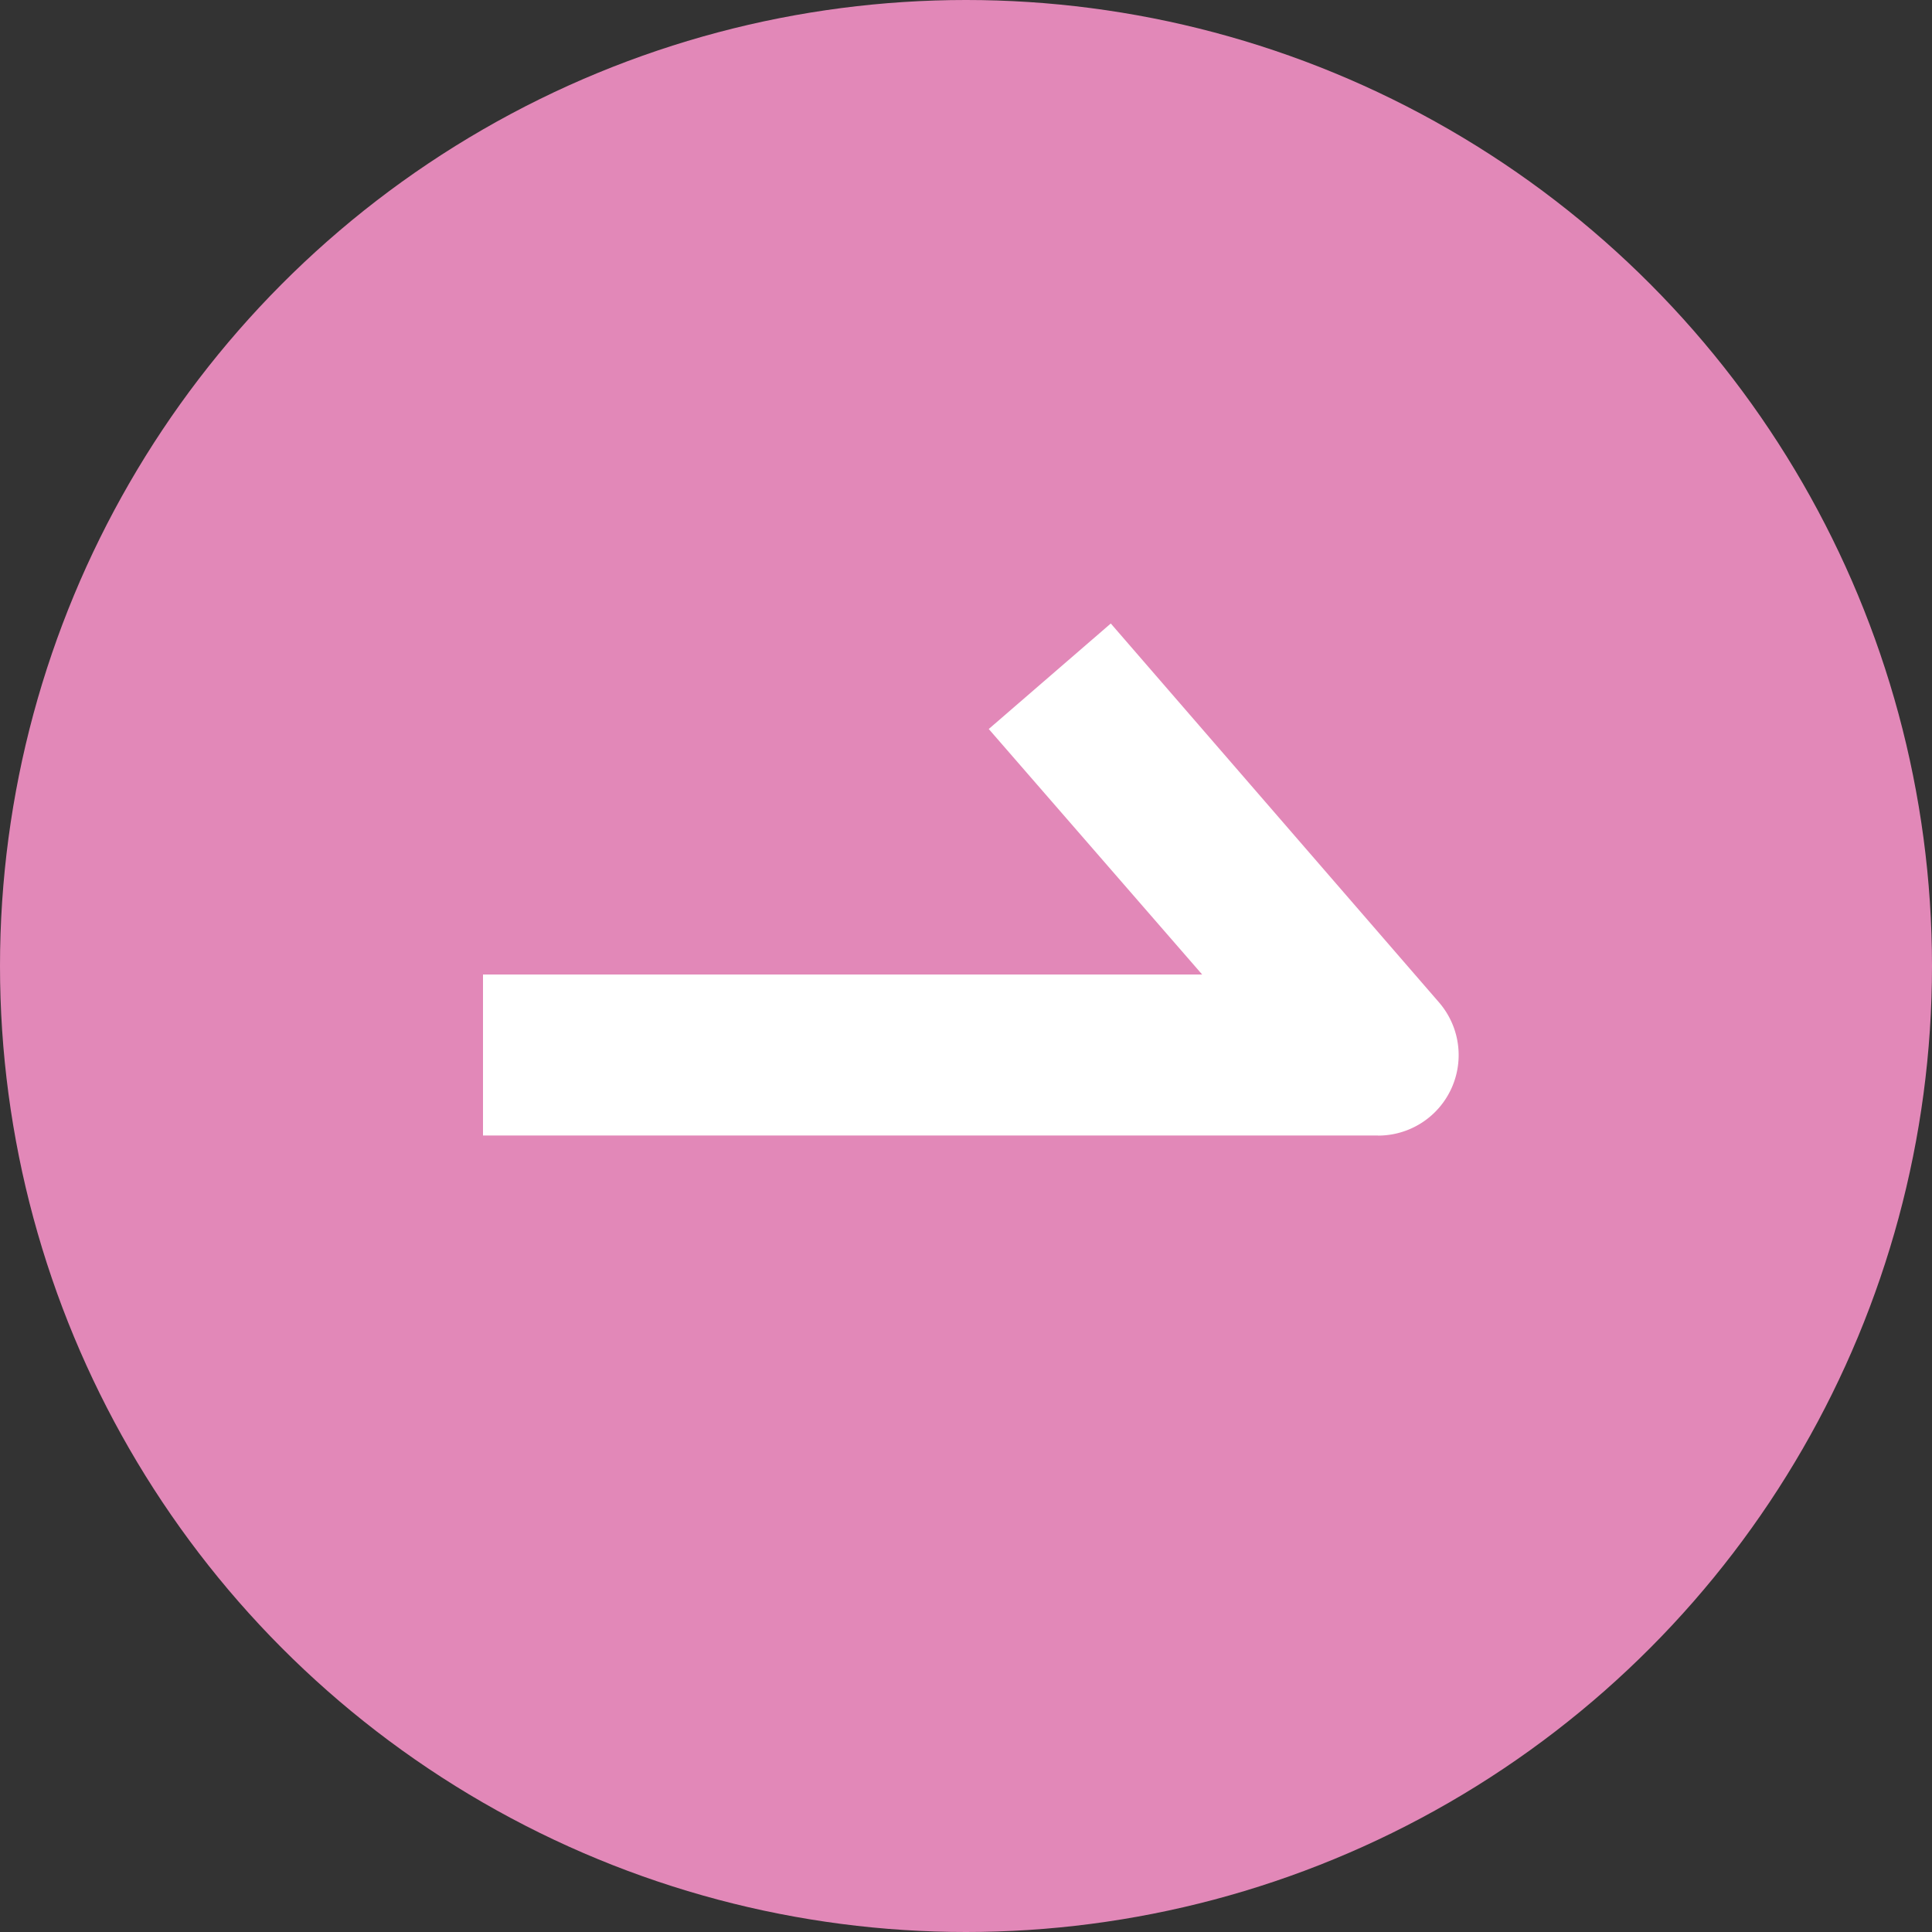
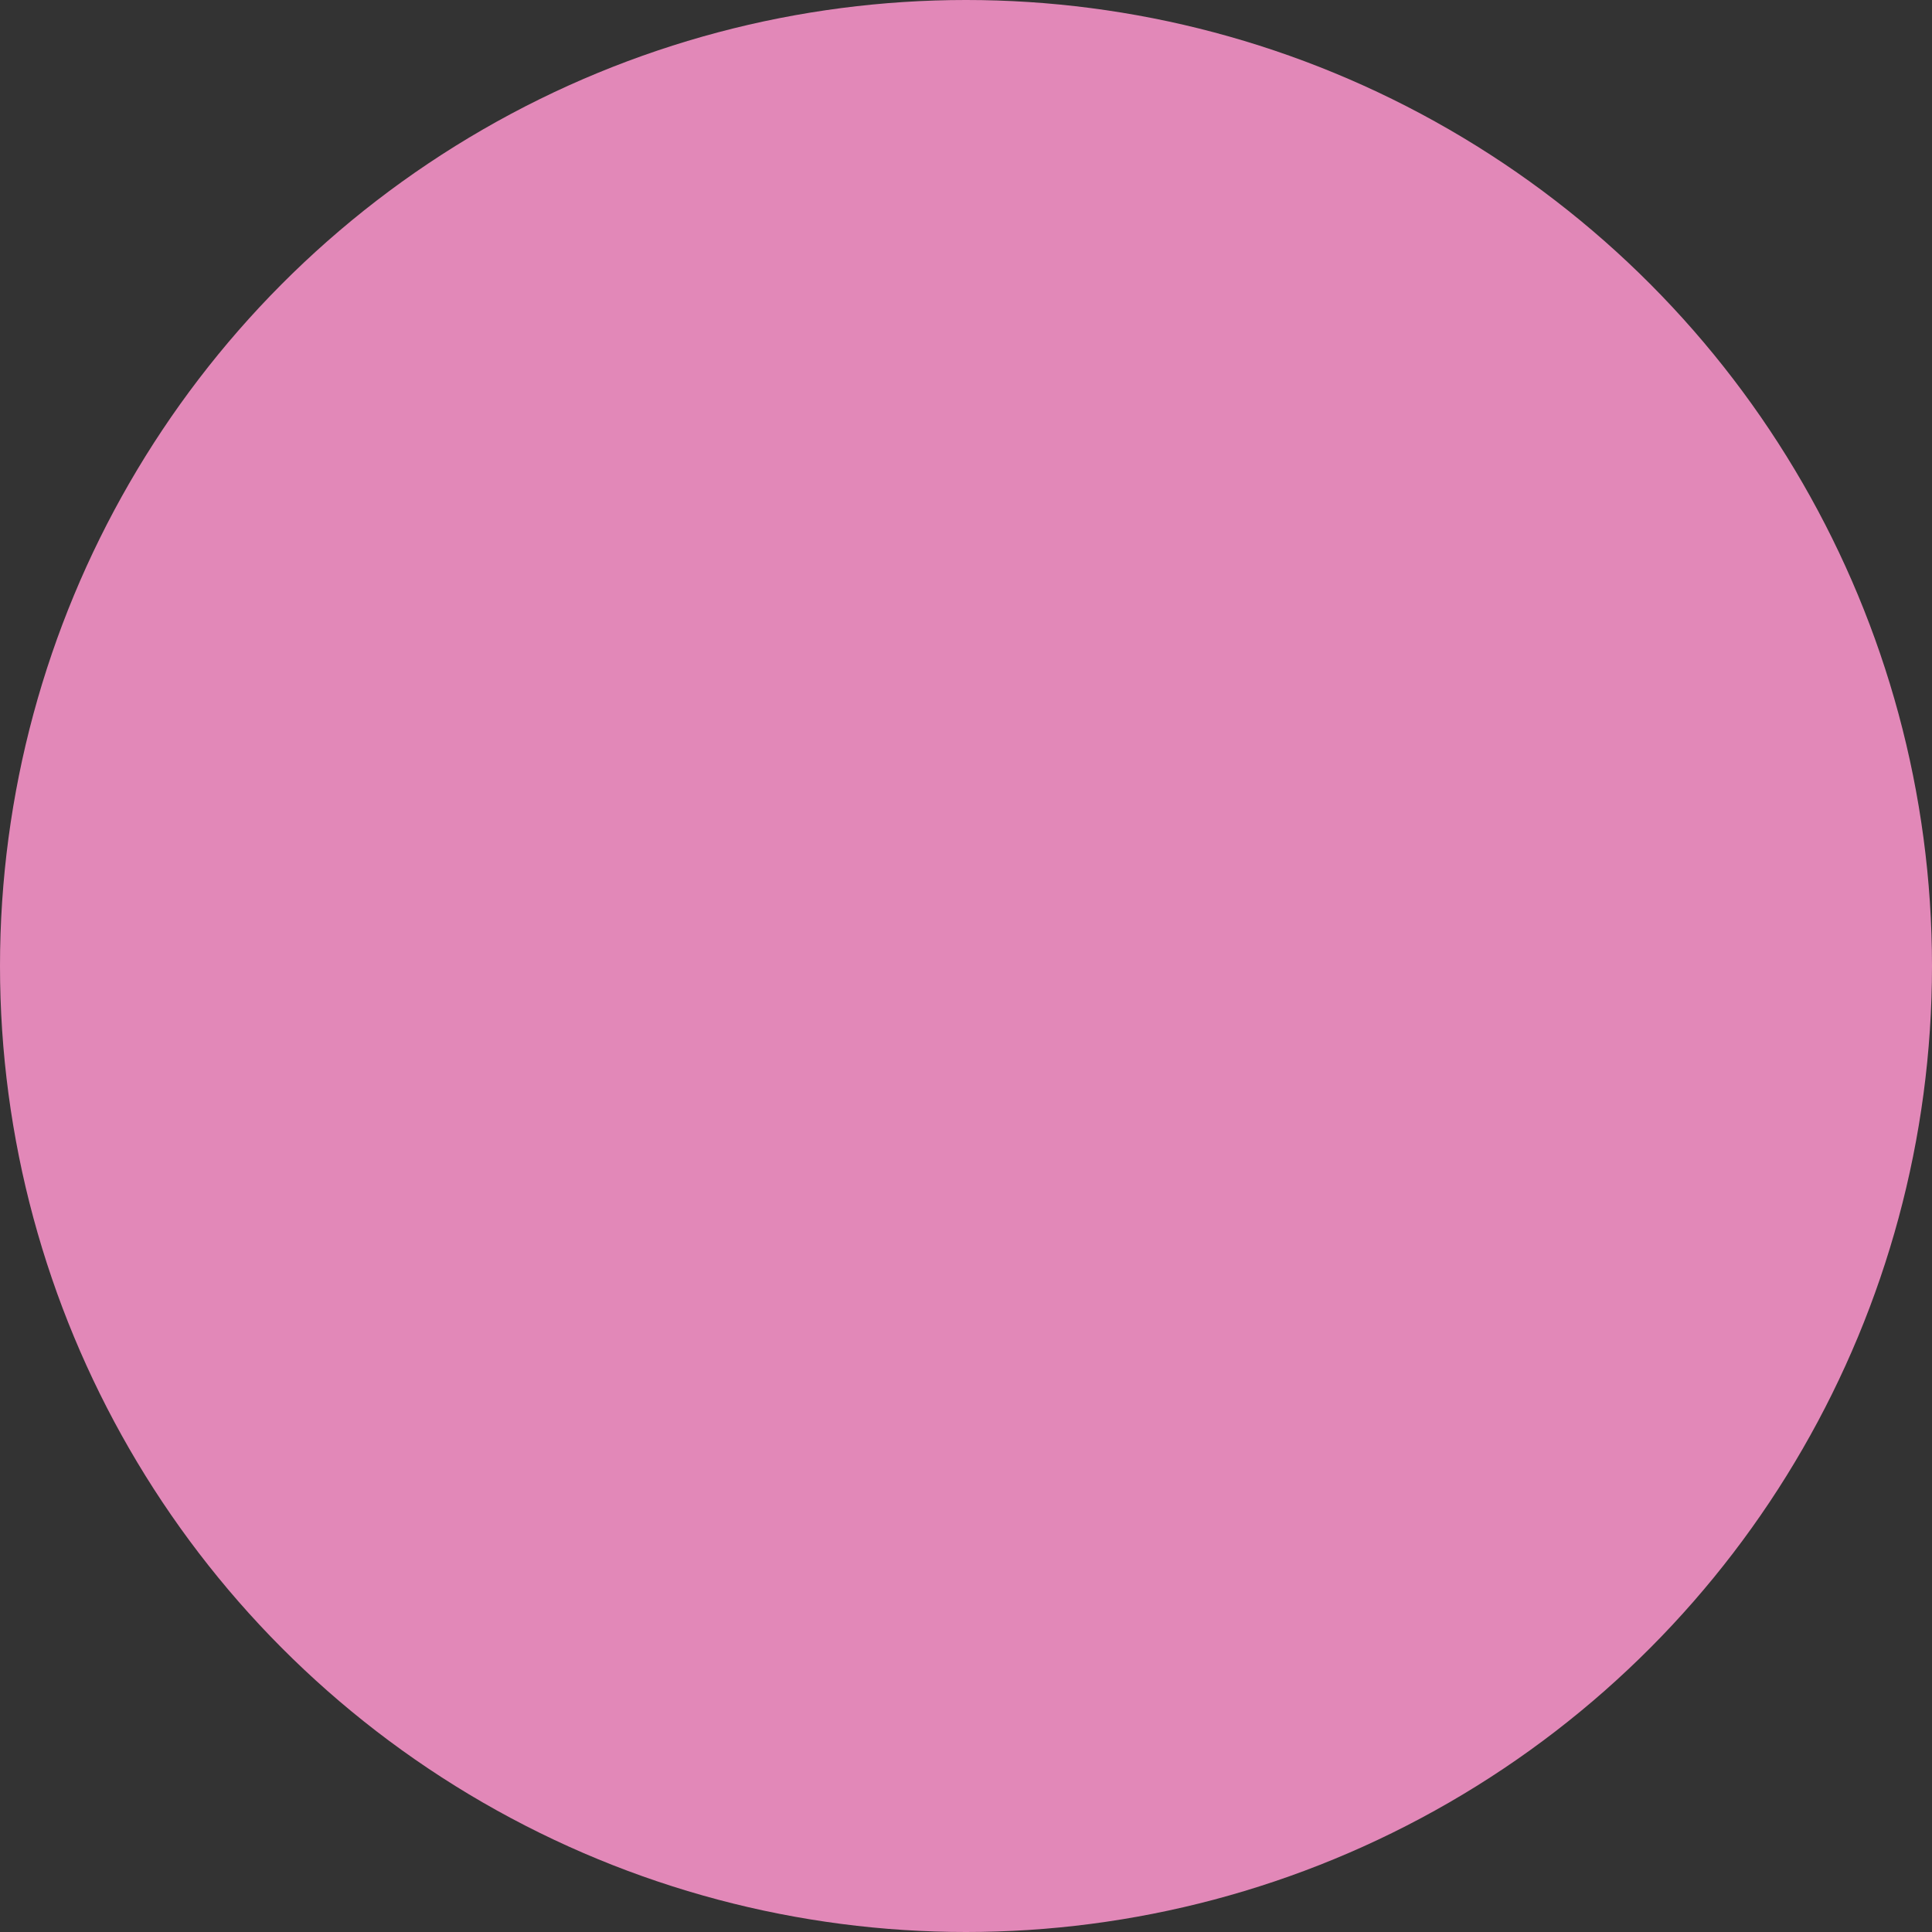
<svg xmlns="http://www.w3.org/2000/svg" width="18" height="18" viewBox="0 0 18 18">
  <rect x="0" y="0" width="18" height="18" fill="#333333" stroke="none" />
  <g transform="translate(0.486)">
    <circle cx="9" cy="9" r="9" transform="translate(-0.486)" fill="#e288b8" />
-     <path d="M6.991,1.481h-8.34v-1.5h6.7L3.363-2.306,4.5-3.289,7.557.24a.75.75,0,0,1-.567,1.242Z" transform="translate(5.363 9.098)" fill="#fff" />
  </g>
</svg>